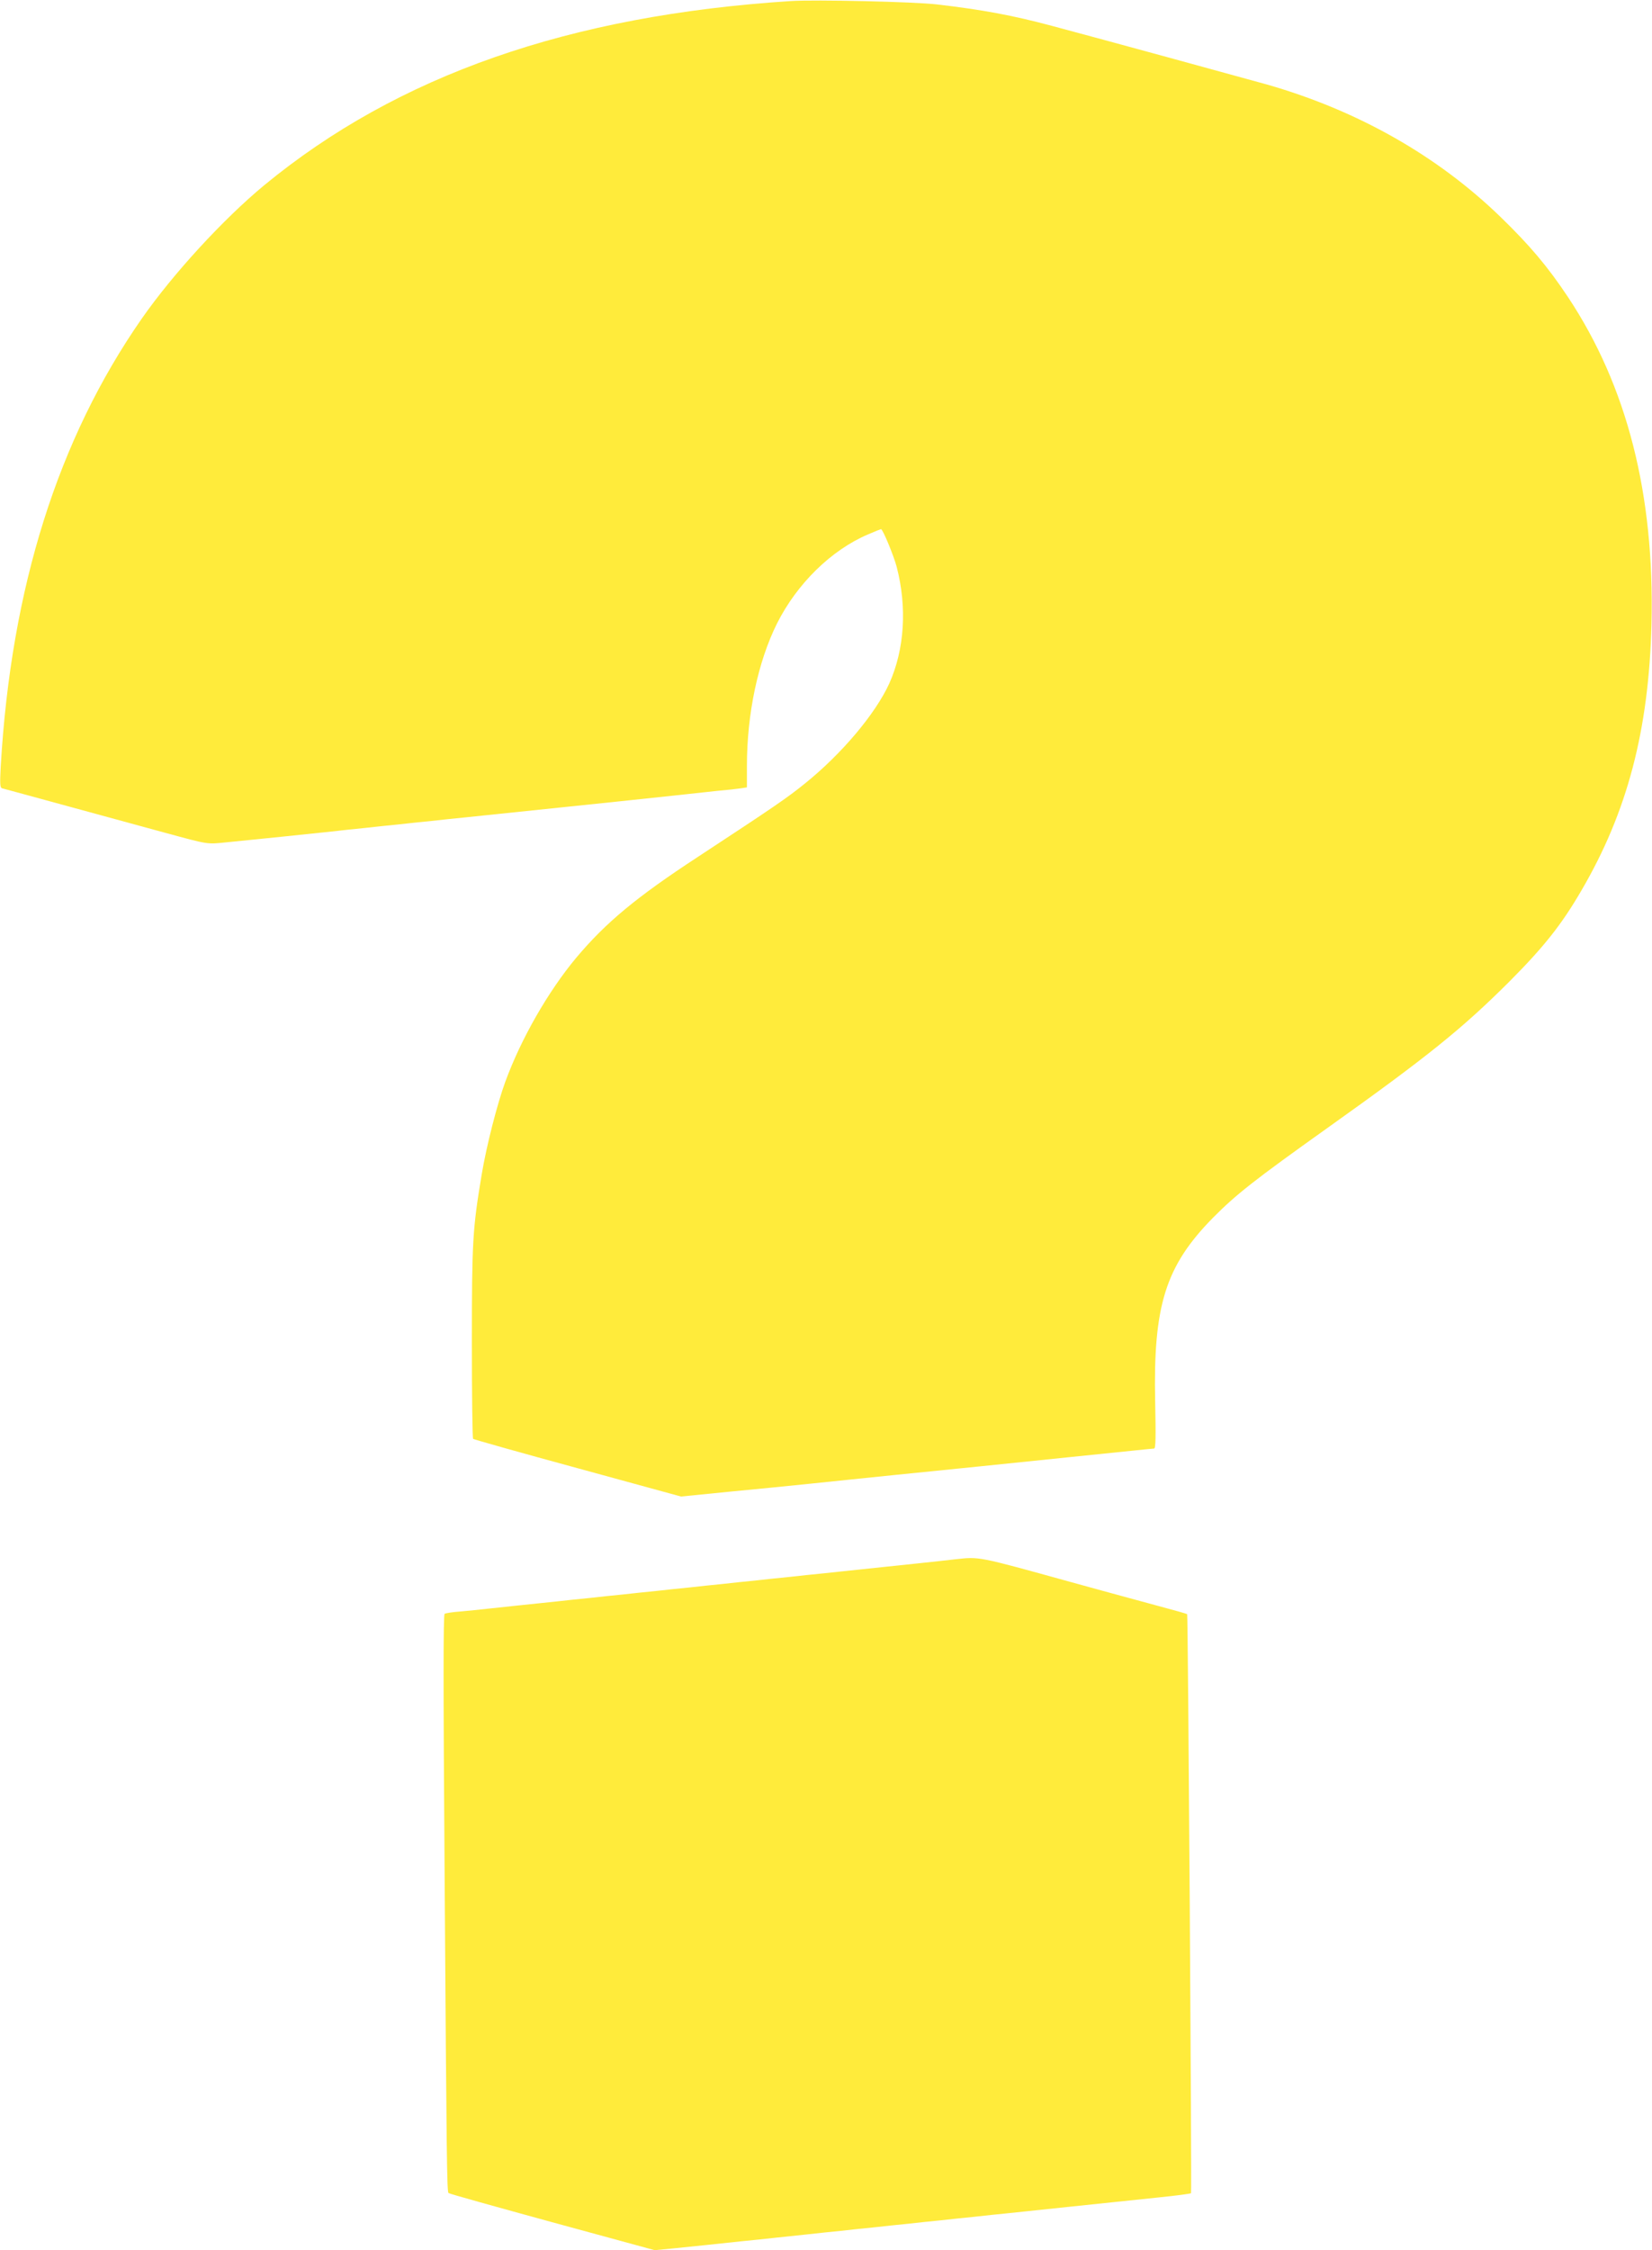
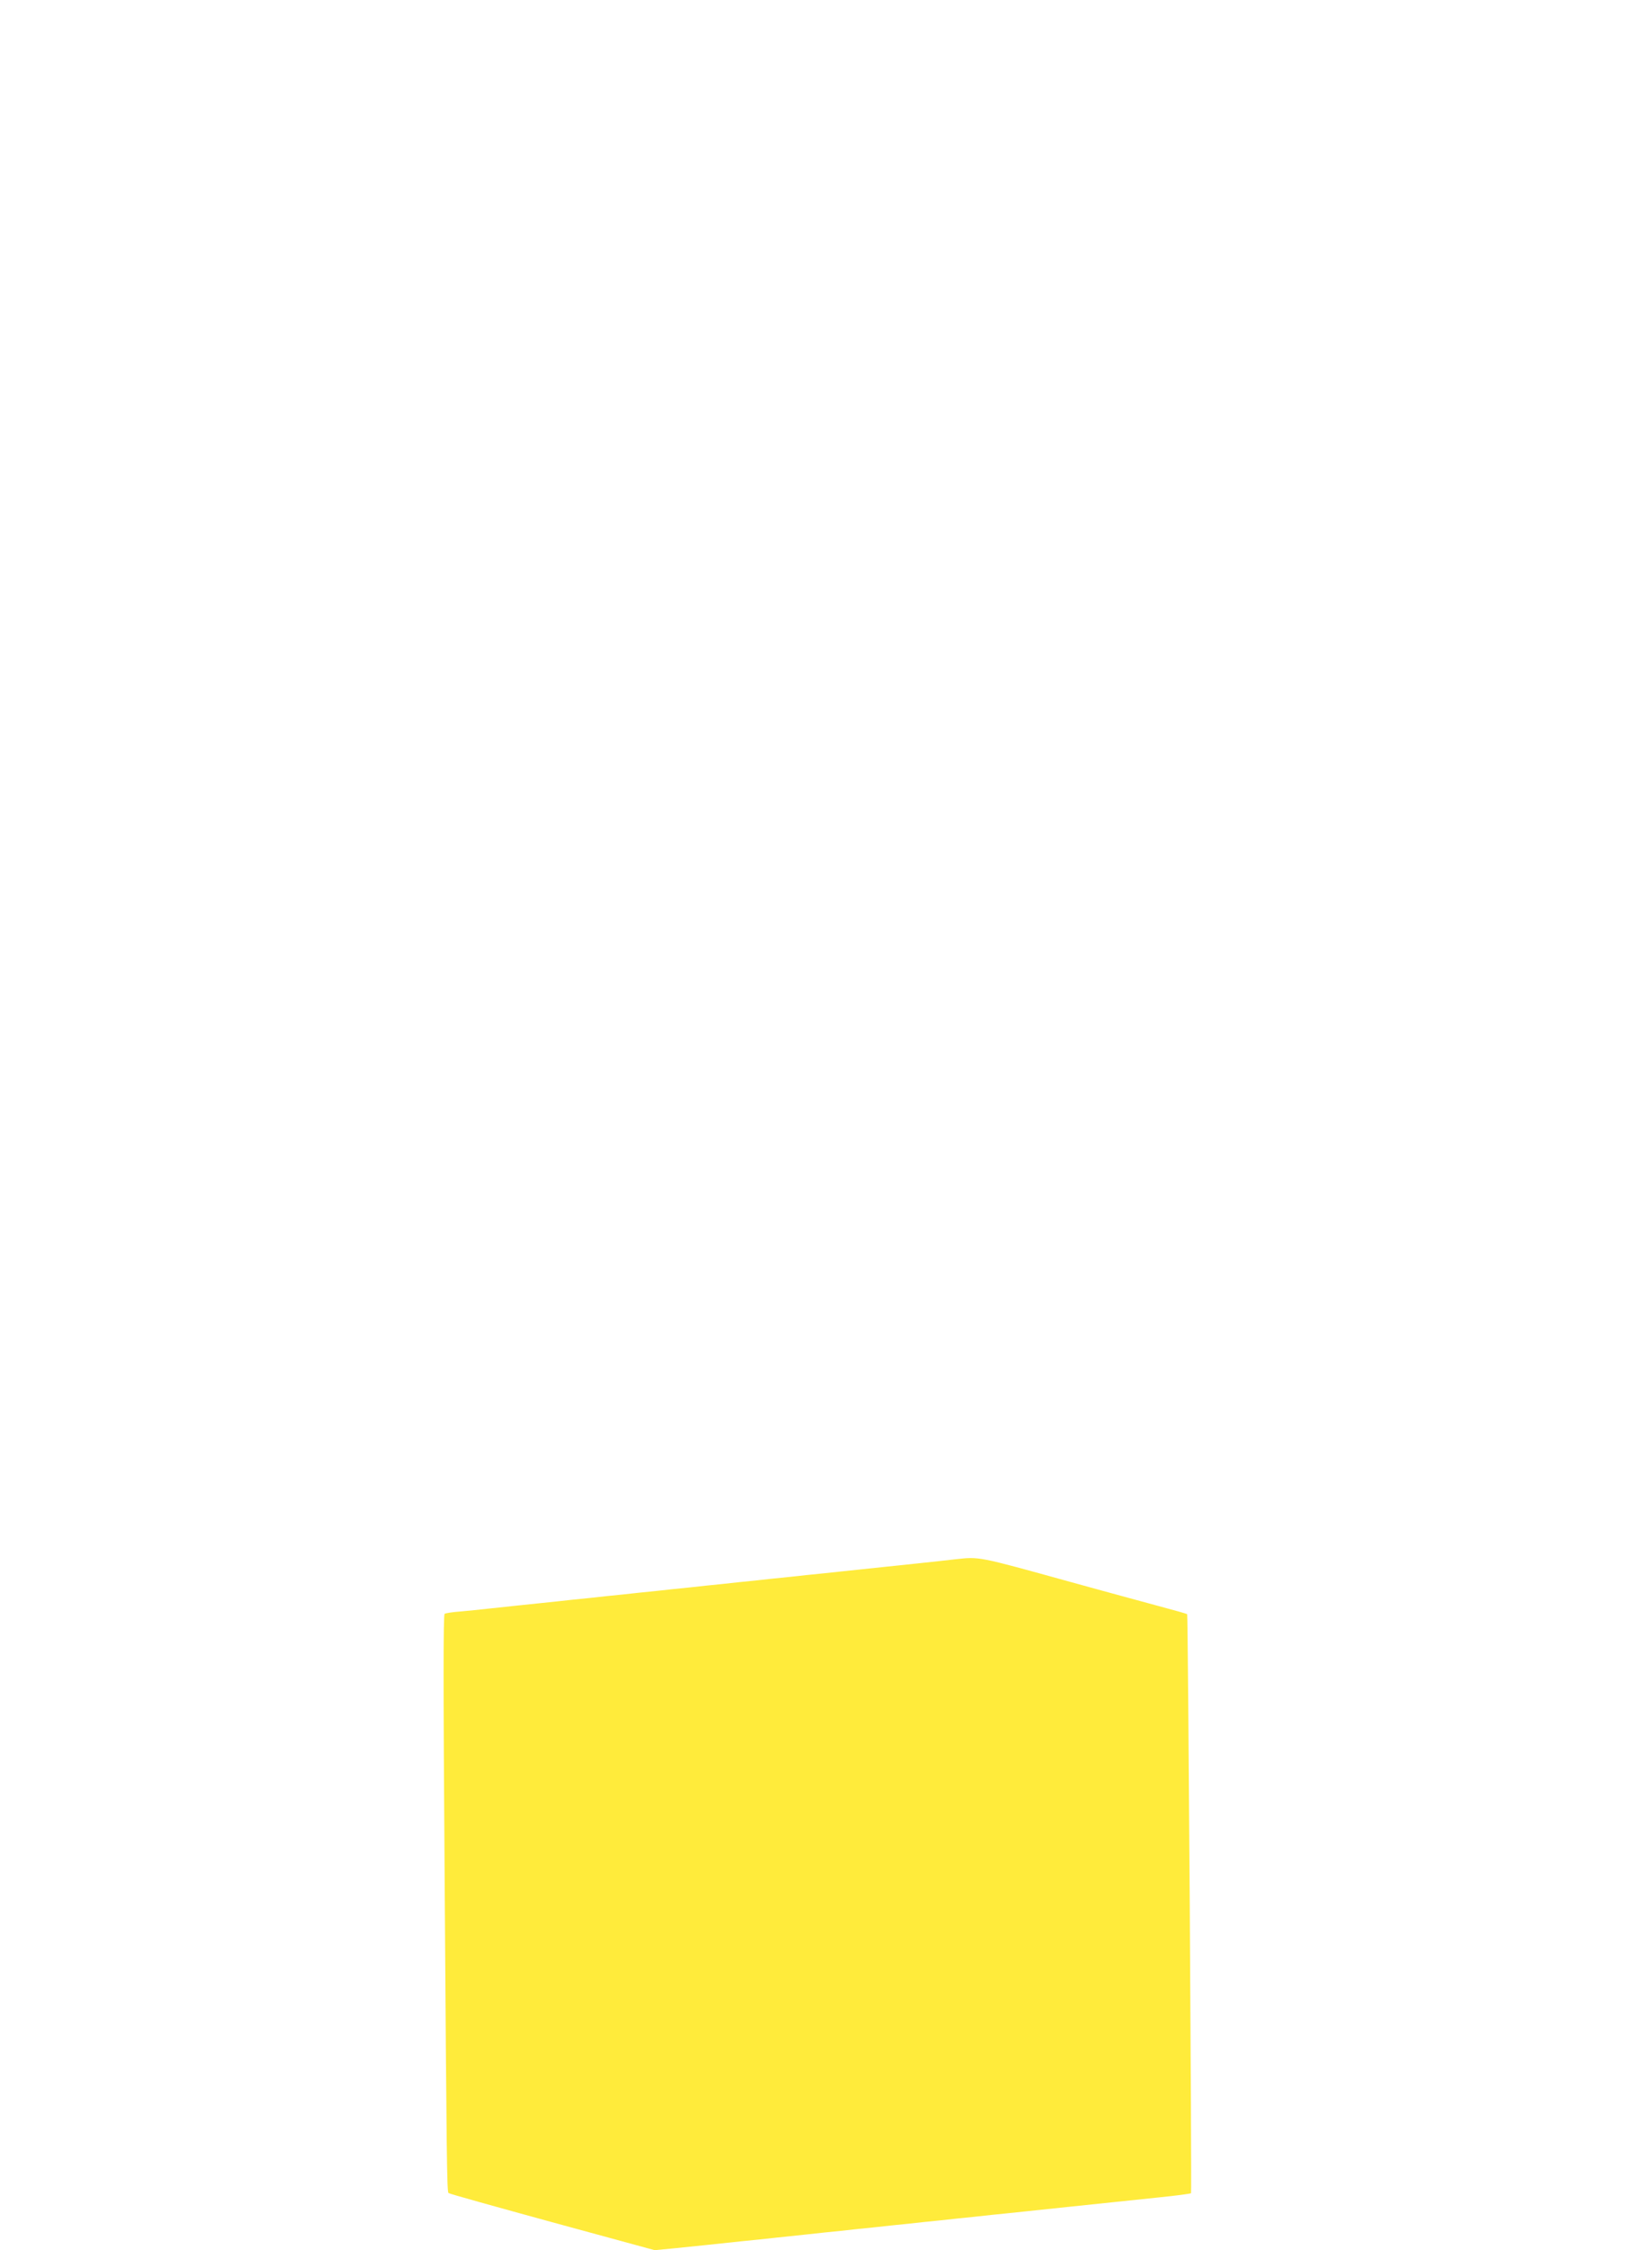
<svg xmlns="http://www.w3.org/2000/svg" version="1.0" width="940pt" height="1280pt" viewBox="0 0 940 1280" preserveAspectRatio="xMidYMid meet">
  <g transform="translate(0,1280) scale(0.1,-0.1)" fill="#ffeb3b" stroke="none">
-     <path d="M4500 12794 c-1260 -81 -2237 -422 -2997 -1048 -233 -193 -518 -503 -696 -758 -477 -685 -744 -1530 -803 -2550 -5 -95 -4 -118 7 -122 8 -2 66 -18 129 -35 118 -32 635 -173 795 -217 258 -70 239 -67 359 -55 61 6 199 20 306 31 107 11 237 25 288 30 50 6 135 15 187 20 52 6 138 15 190 20 52 6 138 15 190 20 52 6 138 15 190 20 327 34 670 70 865 90 107 11 256 27 330 35 74 8 182 20 240 26 58 5 120 12 138 15 l32 5 0 122 c0 297 63 593 171 810 114 227 309 418 518 507 39 17 72 30 74 30 10 0 72 -150 89 -214 60 -231 45 -470 -42 -664 -79 -173 -271 -401 -480 -569 -101 -82 -179 -135 -610 -418 -350 -229 -523 -373 -692 -574 -159 -191 -313 -459 -403 -705 -46 -126 -107 -364 -134 -526 -52 -311 -56 -382 -56 -957 0 -298 3 -544 7 -548 3 -3 271 -79 595 -167 l588 -161 270 27 c149 14 358 35 465 46 107 11 326 34 485 50 160 16 378 38 485 49 107 11 330 34 495 51 165 17 341 35 390 40 50 5 95 10 102 10 9 0 10 65 6 263 -12 550 58 775 330 1051 131 132 235 214 652 511 566 403 767 565 1036 834 194 195 295 322 407 515 261 446 384 911 399 1516 18 739 -139 1354 -475 1860 -115 173 -216 293 -384 456 -359 348 -812 605 -1328 753 -100 28 -950 261 -1225 334 -220 59 -396 92 -655 122 -127 15 -692 28 -830 19z" />
    <path d="M5435 3930 c-65 -8 -341 -37 -562 -60 -51 -6 -136 -14 -188 -20 -52 -5 -138 -14 -190 -20 -52 -5 -138 -14 -190 -20 -52 -5 -138 -14 -190 -20 -52 -5 -138 -14 -190 -20 -52 -5 -138 -14 -190 -20 -52 -5 -138 -14 -190 -20 -52 -5 -138 -14 -190 -20 -52 -5 -138 -14 -190 -20 -52 -5 -139 -15 -192 -20 -54 -6 -138 -15 -188 -20 -49 -6 -125 -13 -167 -17 -42 -3 -81 -9 -88 -13 -8 -5 -8 -402 0 -1506 11 -1602 13 -1780 22 -1789 3 -4 269 -78 590 -166 l583 -159 105 10 c58 6 146 15 195 20 50 5 134 14 188 20 53 5 140 14 192 20 52 5 138 15 190 20 52 6 138 15 190 20 52 6 138 15 190 20 52 6 138 15 190 20 52 6 138 15 190 20 52 6 138 15 190 20 52 6 138 15 190 20 186 20 477 50 858 90 99 10 181 21 184 24 5 5 -17 3288 -22 3294 -2 2 -76 23 -166 47 -191 52 -354 96 -494 135 -538 149 -520 145 -660 130z" />
  </g>
</svg>